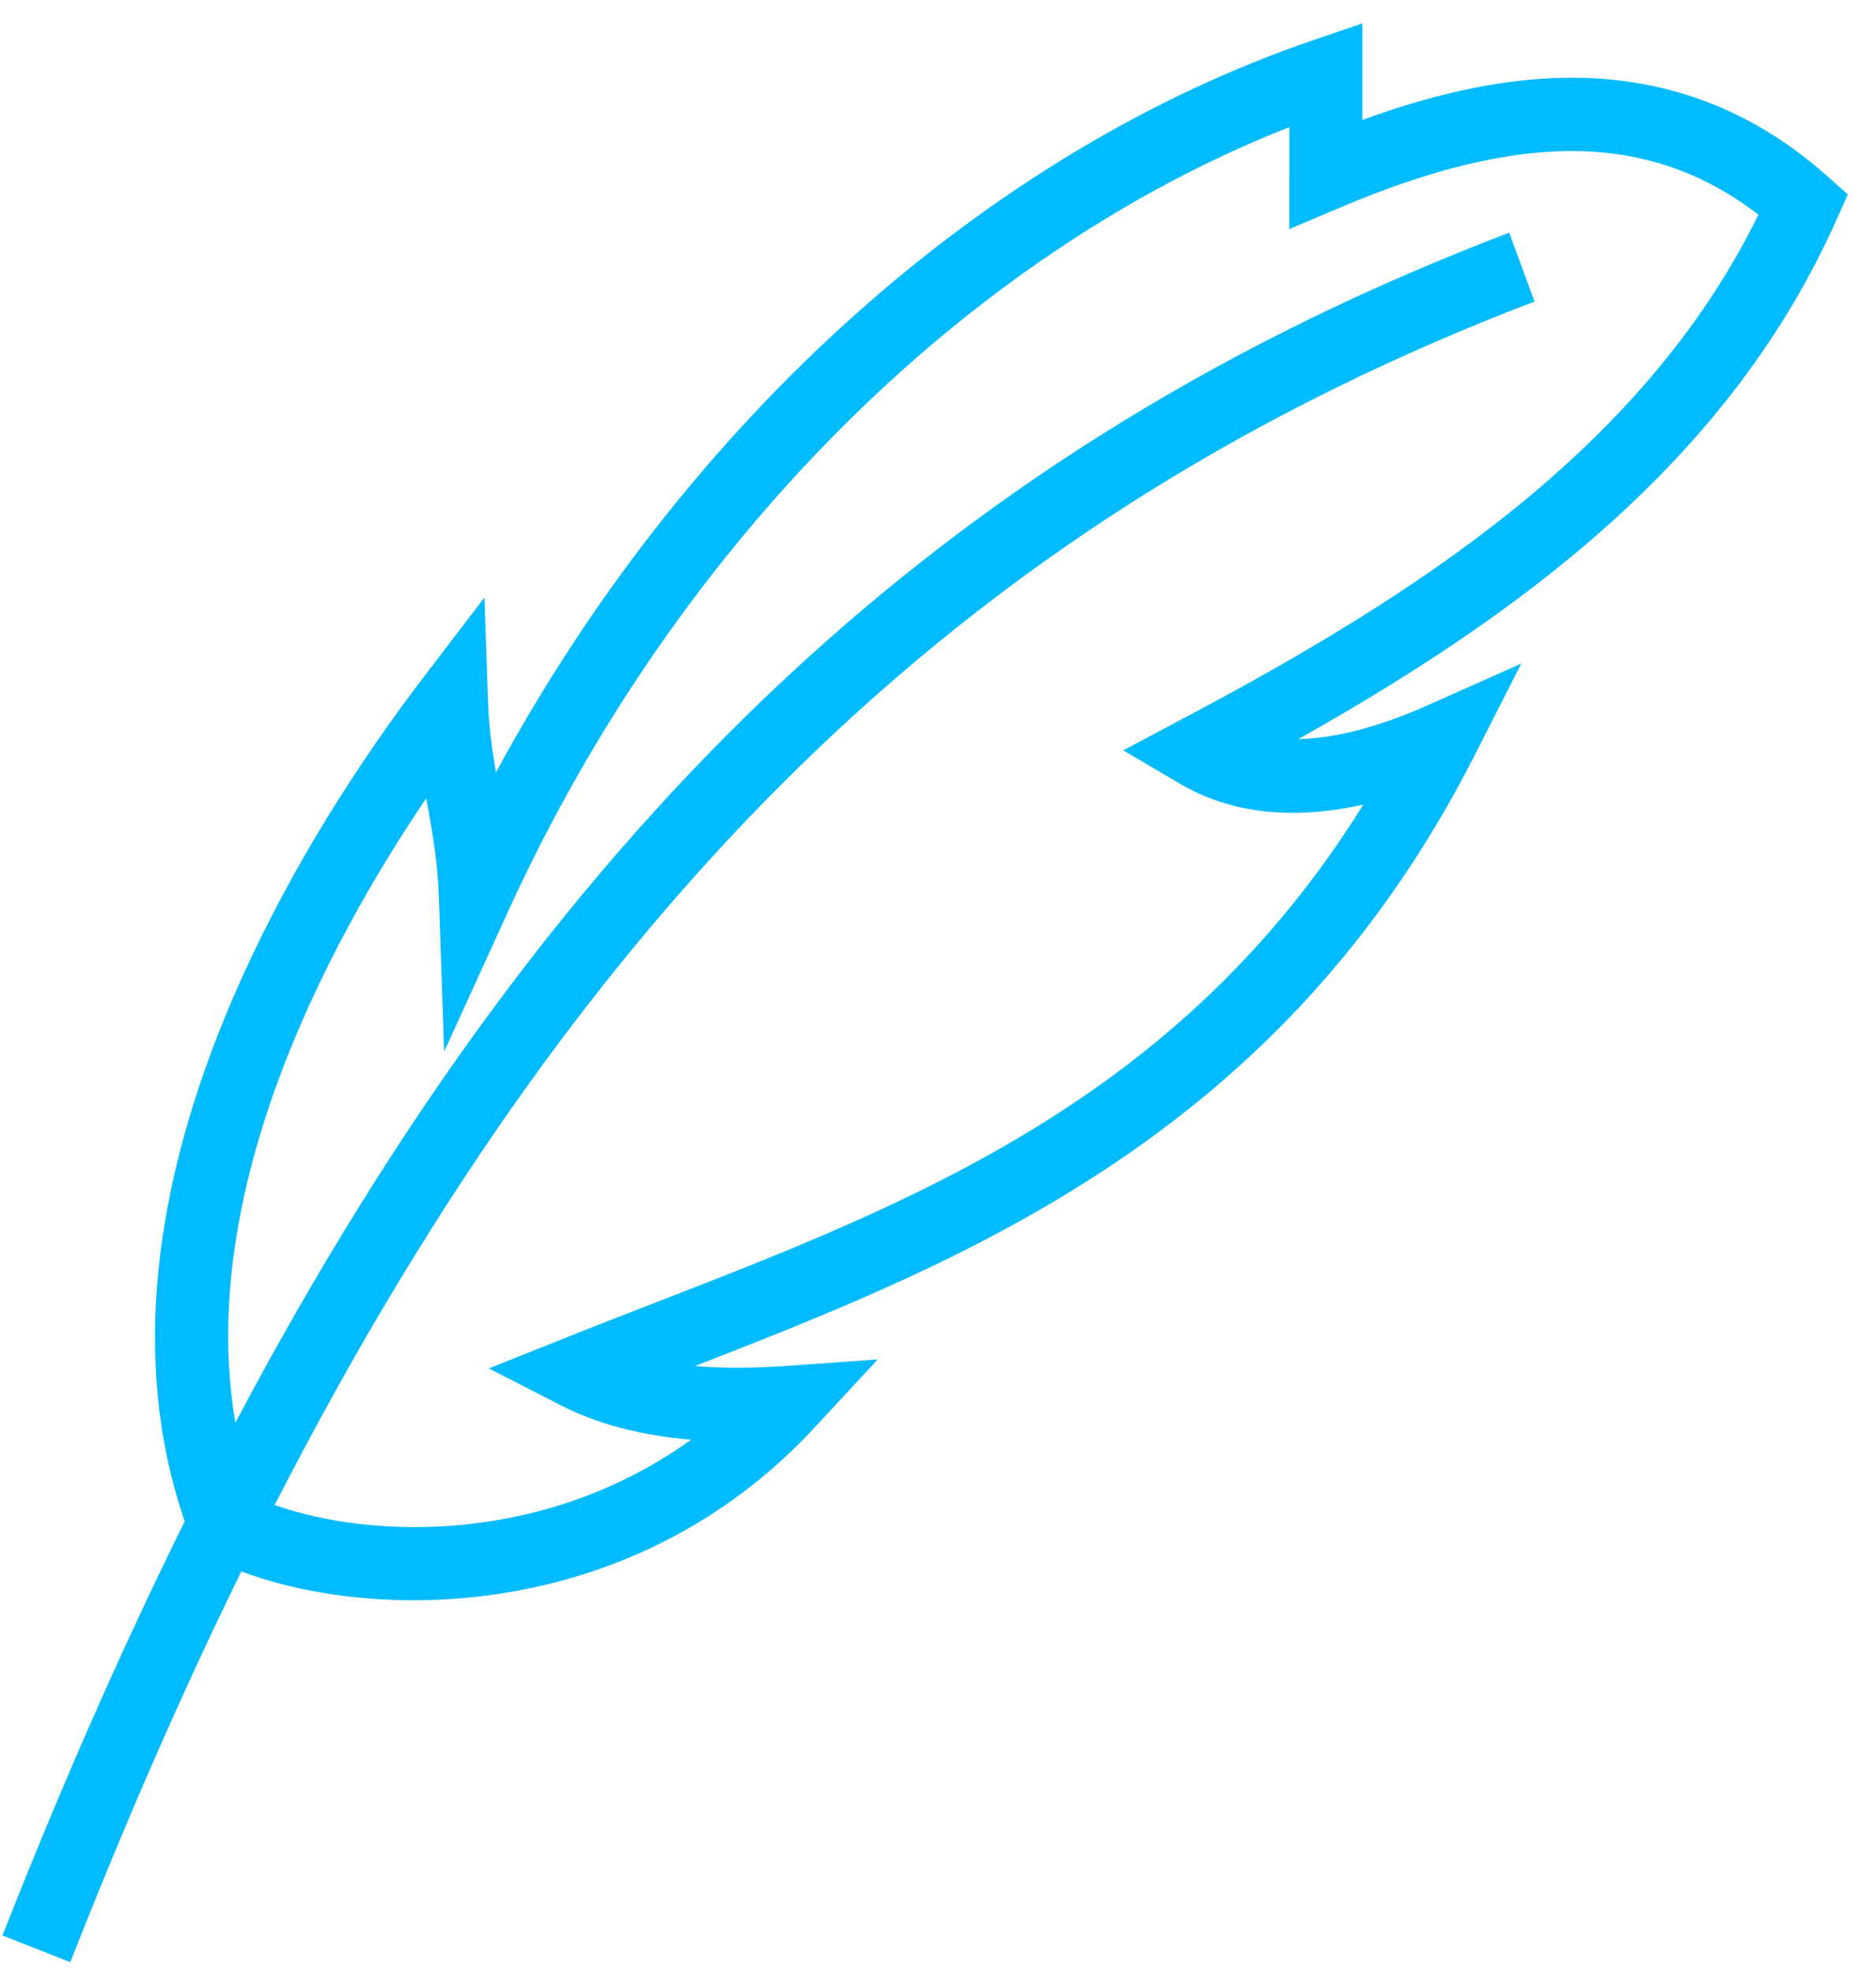
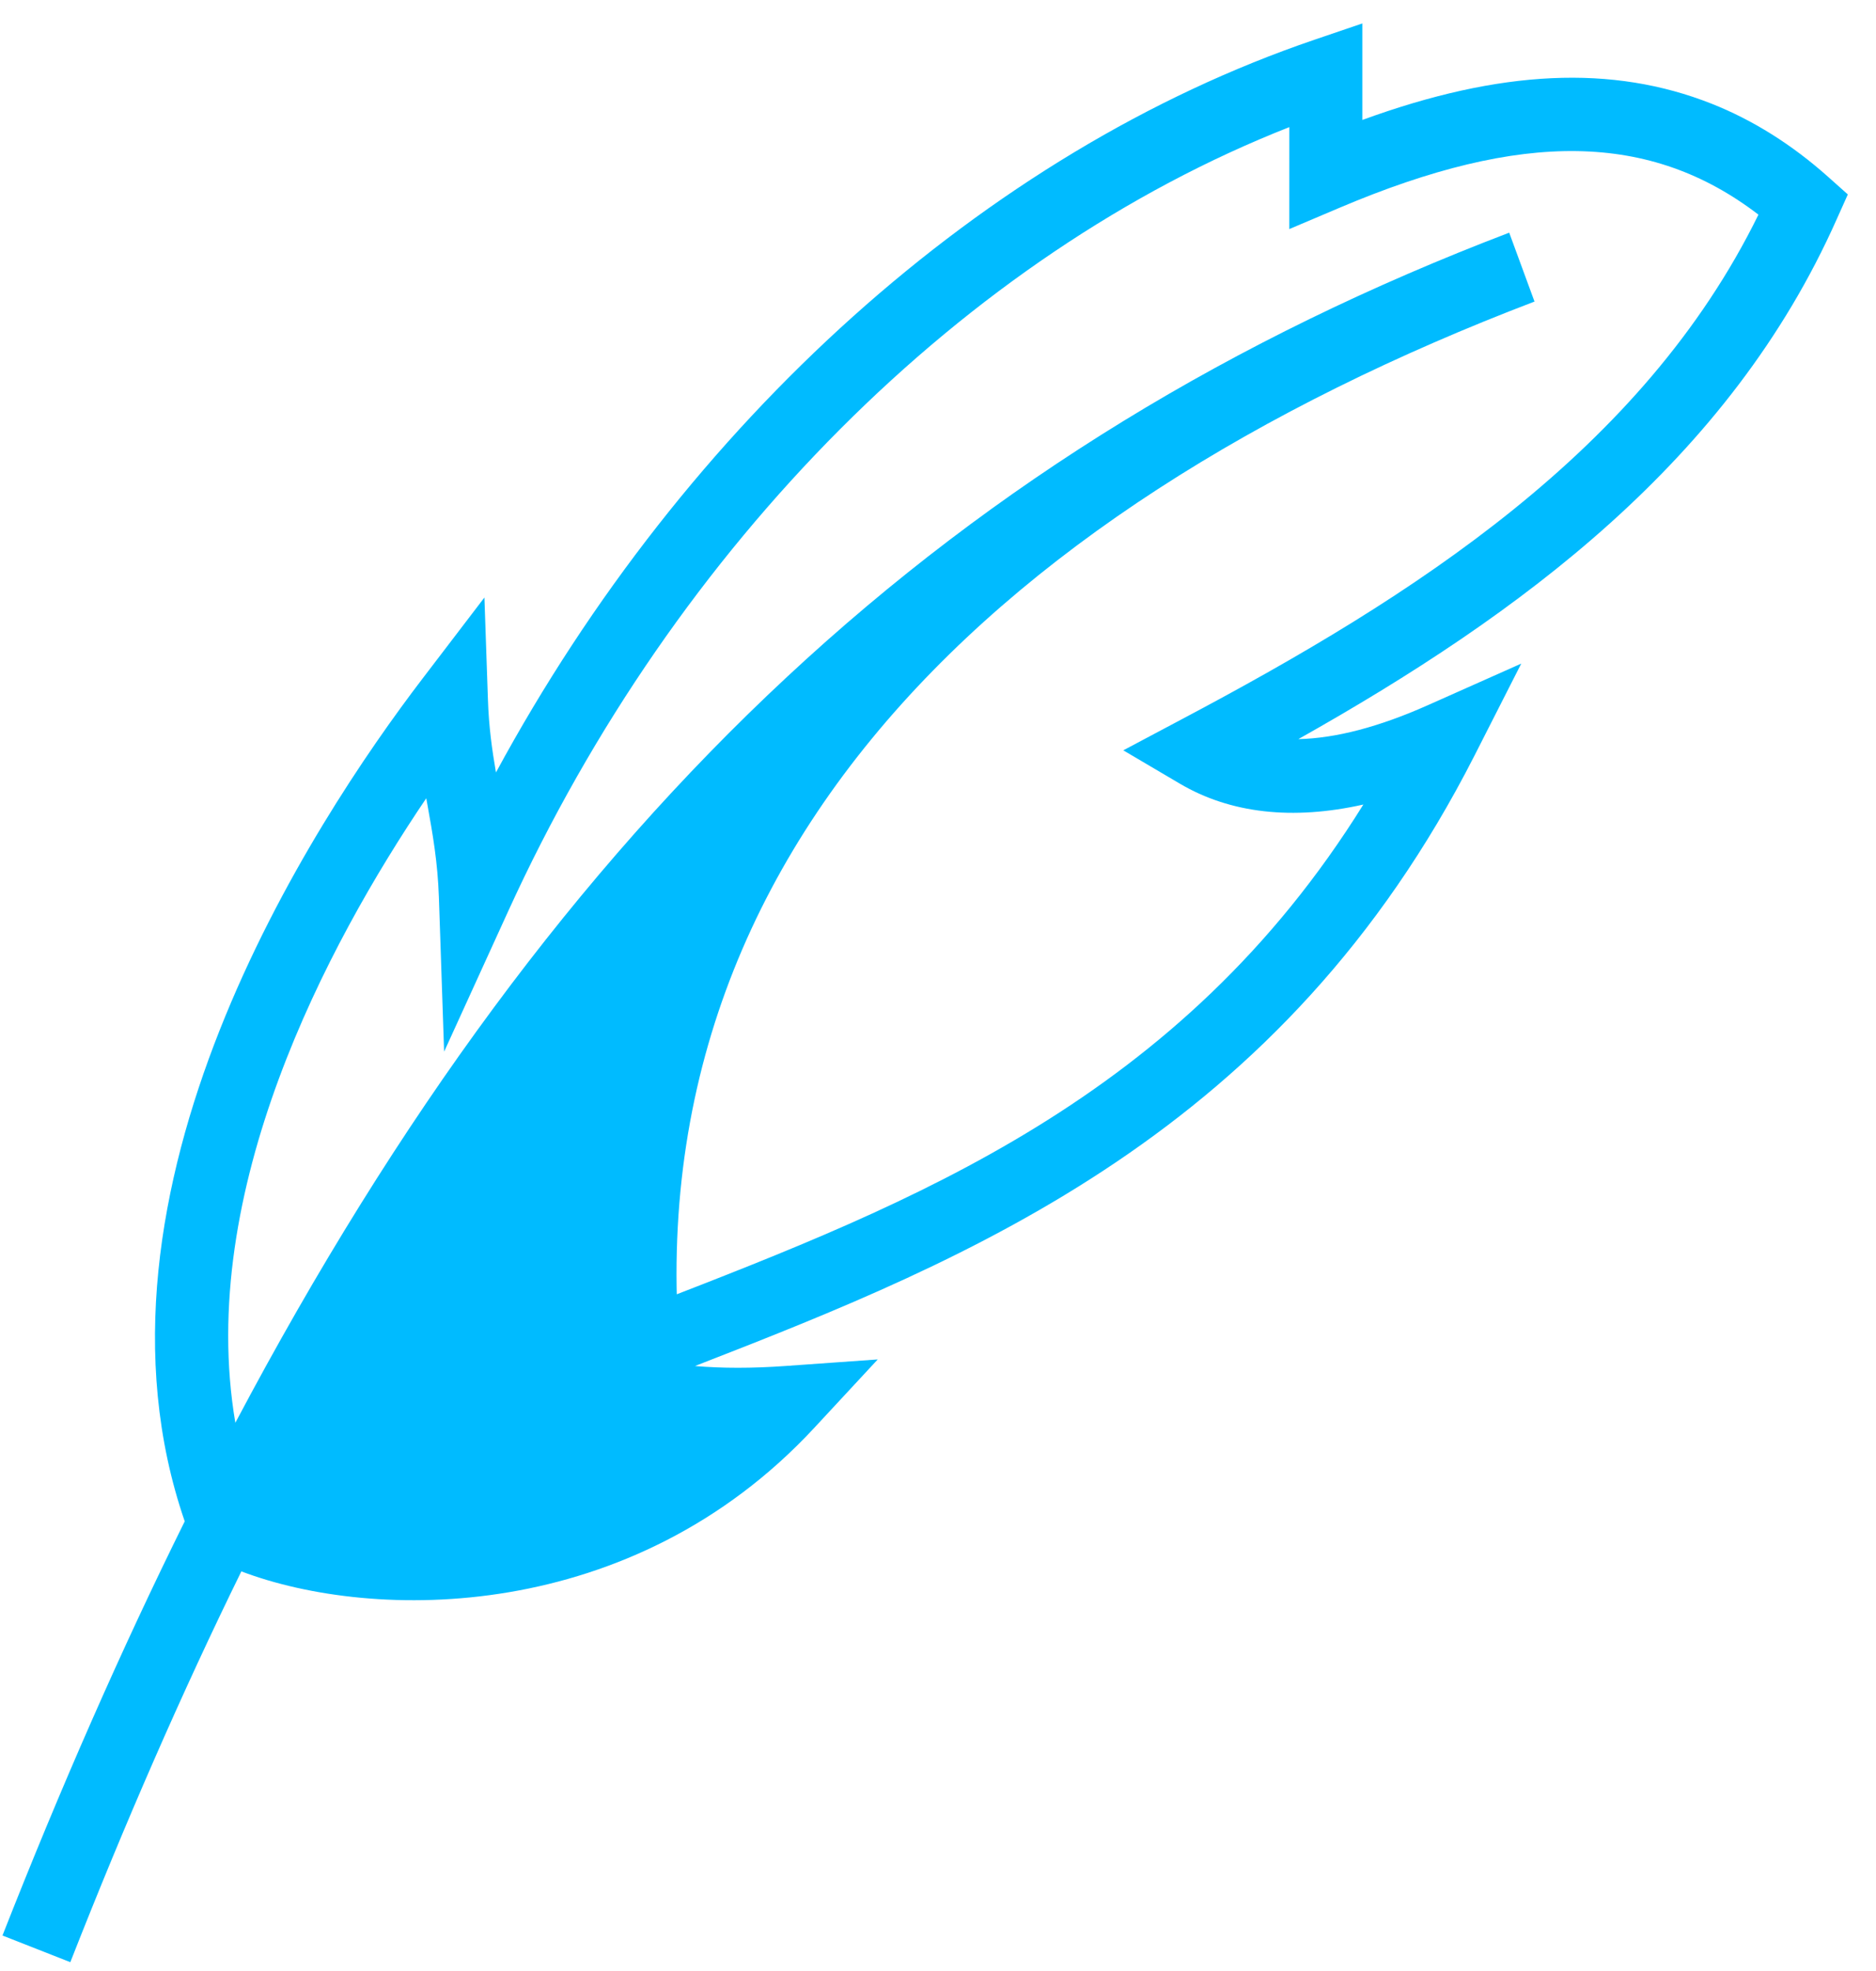
<svg xmlns="http://www.w3.org/2000/svg" width="60" height="63" viewBox="0 0 60 63" fill="none">
-   <path d="M59.099 6.215L58.46 5.645C57.314 4.624 56.065 3.839 54.745 3.316C51.573 2.062 47.993 2.22 43.572 3.834L43.572 0.749L42.038 1.271C31.509 4.855 21.933 13.479 15.862 24.691C15.738 23.965 15.633 23.233 15.605 22.347L15.493 19.099L13.517 21.686C9.985 26.307 2.272 38.073 5.908 48.628C3.884 52.712 1.945 57.118 0.079 61.866L2.249 62.718C4.004 58.249 5.821 54.093 7.719 50.227C11.956 51.833 20.208 51.924 26.043 45.639L28.073 43.452L25.122 43.662C24.054 43.738 23.092 43.737 22.227 43.663C31.094 40.221 41.023 36.193 47.156 24.156L48.654 21.211L45.652 22.547C44.103 23.235 42.723 23.598 41.525 23.625C48.626 19.631 55.319 14.715 58.745 7.004L59.099 6.215ZM37.797 22.99L35.926 23.983L37.739 25.051C39.351 25.999 41.338 26.224 43.604 25.716C37.745 35.131 29.192 38.445 20.902 41.659C19.942 42.032 18.99 42.399 18.052 42.775L15.634 43.74L17.938 44.919C19.127 45.525 20.485 45.881 22.105 46.016C17.475 49.347 11.949 49.219 8.784 48.105C19.017 28.147 31.57 16.314 49.078 9.639L48.269 7.437C30.63 14.162 17.889 25.901 7.527 45.477C6.272 38.084 10.451 30.218 13.633 25.515C13.647 25.587 13.66 25.661 13.672 25.732C13.84 26.667 13.997 27.548 14.037 28.677L14.204 33.615L16.26 29.111C21.613 17.389 30.869 8.139 41.237 4.063L41.236 7.322L42.847 6.639C48.697 4.16 52.788 4.22 56.24 6.861C52.545 14.393 45.211 19.066 37.797 22.99Z" fill="#00BBFF" />
+   <path d="M59.099 6.215L58.46 5.645C57.314 4.624 56.065 3.839 54.745 3.316C51.573 2.062 47.993 2.22 43.572 3.834L43.572 0.749L42.038 1.271C31.509 4.855 21.933 13.479 15.862 24.691C15.738 23.965 15.633 23.233 15.605 22.347L15.493 19.099L13.517 21.686C9.985 26.307 2.272 38.073 5.908 48.628C3.884 52.712 1.945 57.118 0.079 61.866L2.249 62.718C4.004 58.249 5.821 54.093 7.719 50.227C11.956 51.833 20.208 51.924 26.043 45.639L28.073 43.452L25.122 43.662C24.054 43.738 23.092 43.737 22.227 43.663C31.094 40.221 41.023 36.193 47.156 24.156L48.654 21.211L45.652 22.547C44.103 23.235 42.723 23.598 41.525 23.625C48.626 19.631 55.319 14.715 58.745 7.004L59.099 6.215ZM37.797 22.99L35.926 23.983L37.739 25.051C39.351 25.999 41.338 26.224 43.604 25.716C37.745 35.131 29.192 38.445 20.902 41.659C19.942 42.032 18.99 42.399 18.052 42.775L15.634 43.74L17.938 44.919C19.127 45.525 20.485 45.881 22.105 46.016C19.017 28.147 31.57 16.314 49.078 9.639L48.269 7.437C30.63 14.162 17.889 25.901 7.527 45.477C6.272 38.084 10.451 30.218 13.633 25.515C13.647 25.587 13.66 25.661 13.672 25.732C13.84 26.667 13.997 27.548 14.037 28.677L14.204 33.615L16.26 29.111C21.613 17.389 30.869 8.139 41.237 4.063L41.236 7.322L42.847 6.639C48.697 4.16 52.788 4.22 56.24 6.861C52.545 14.393 45.211 19.066 37.797 22.99Z" fill="#00BBFF" />
</svg>